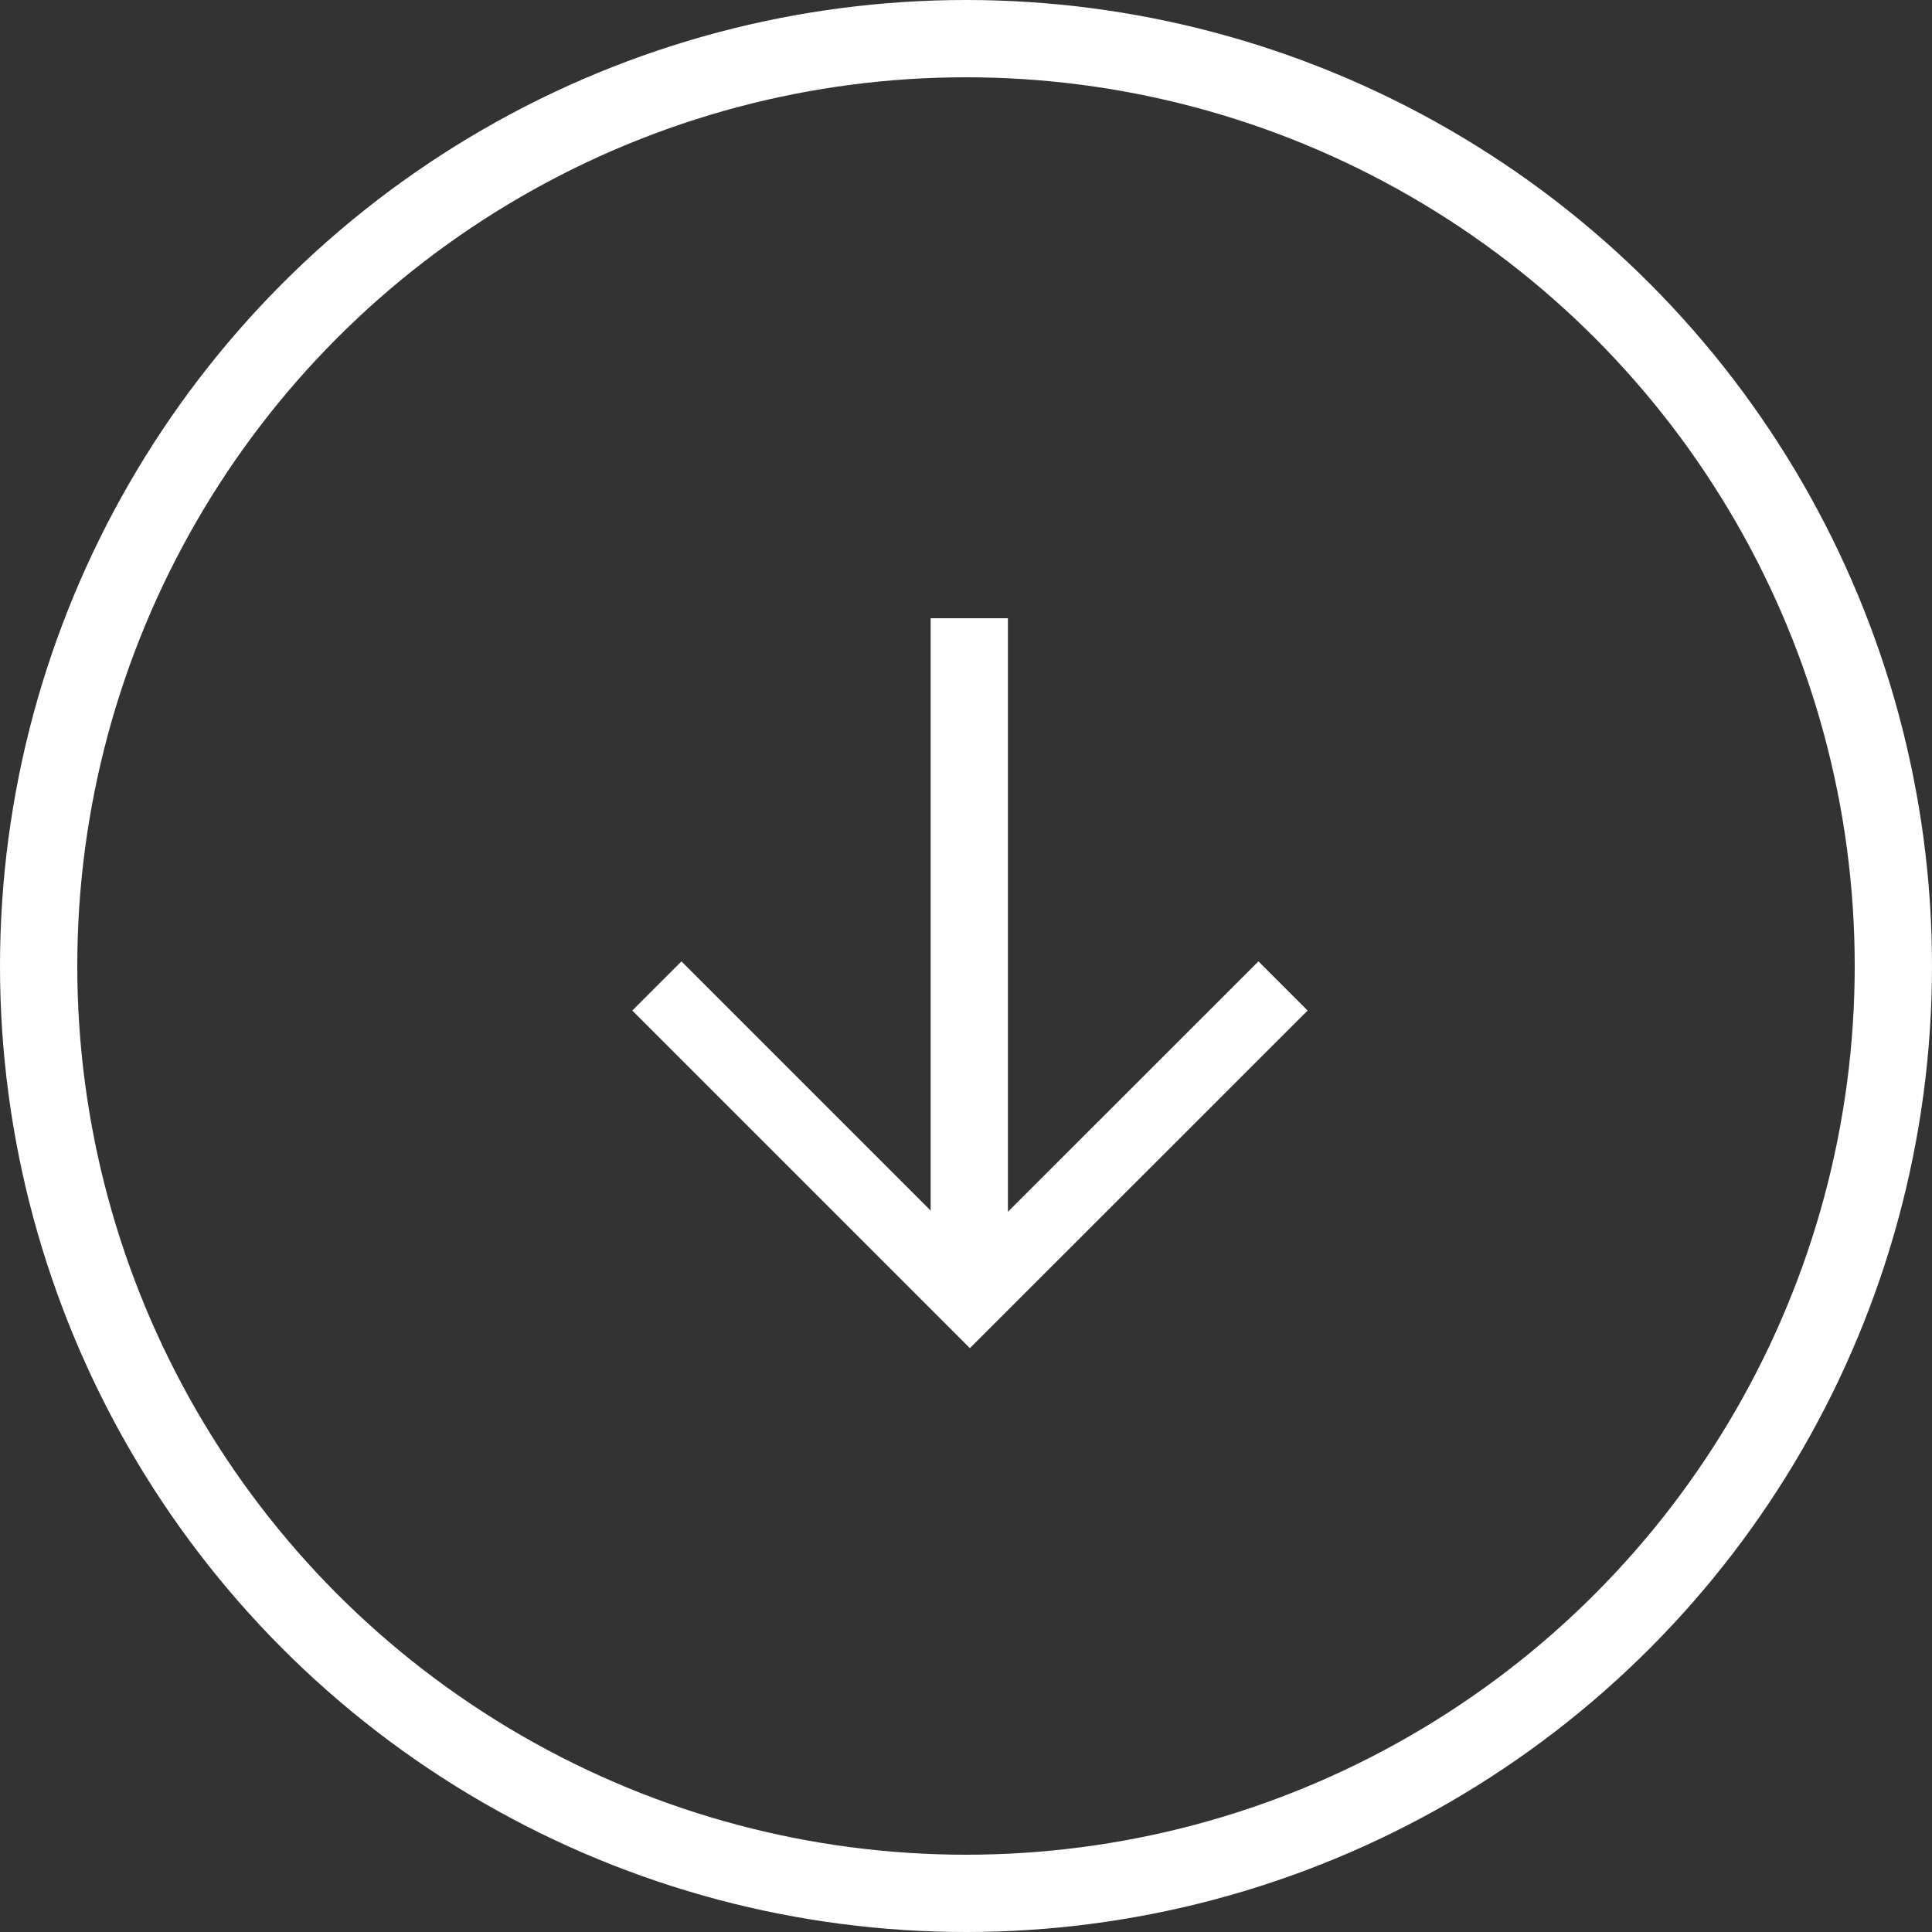
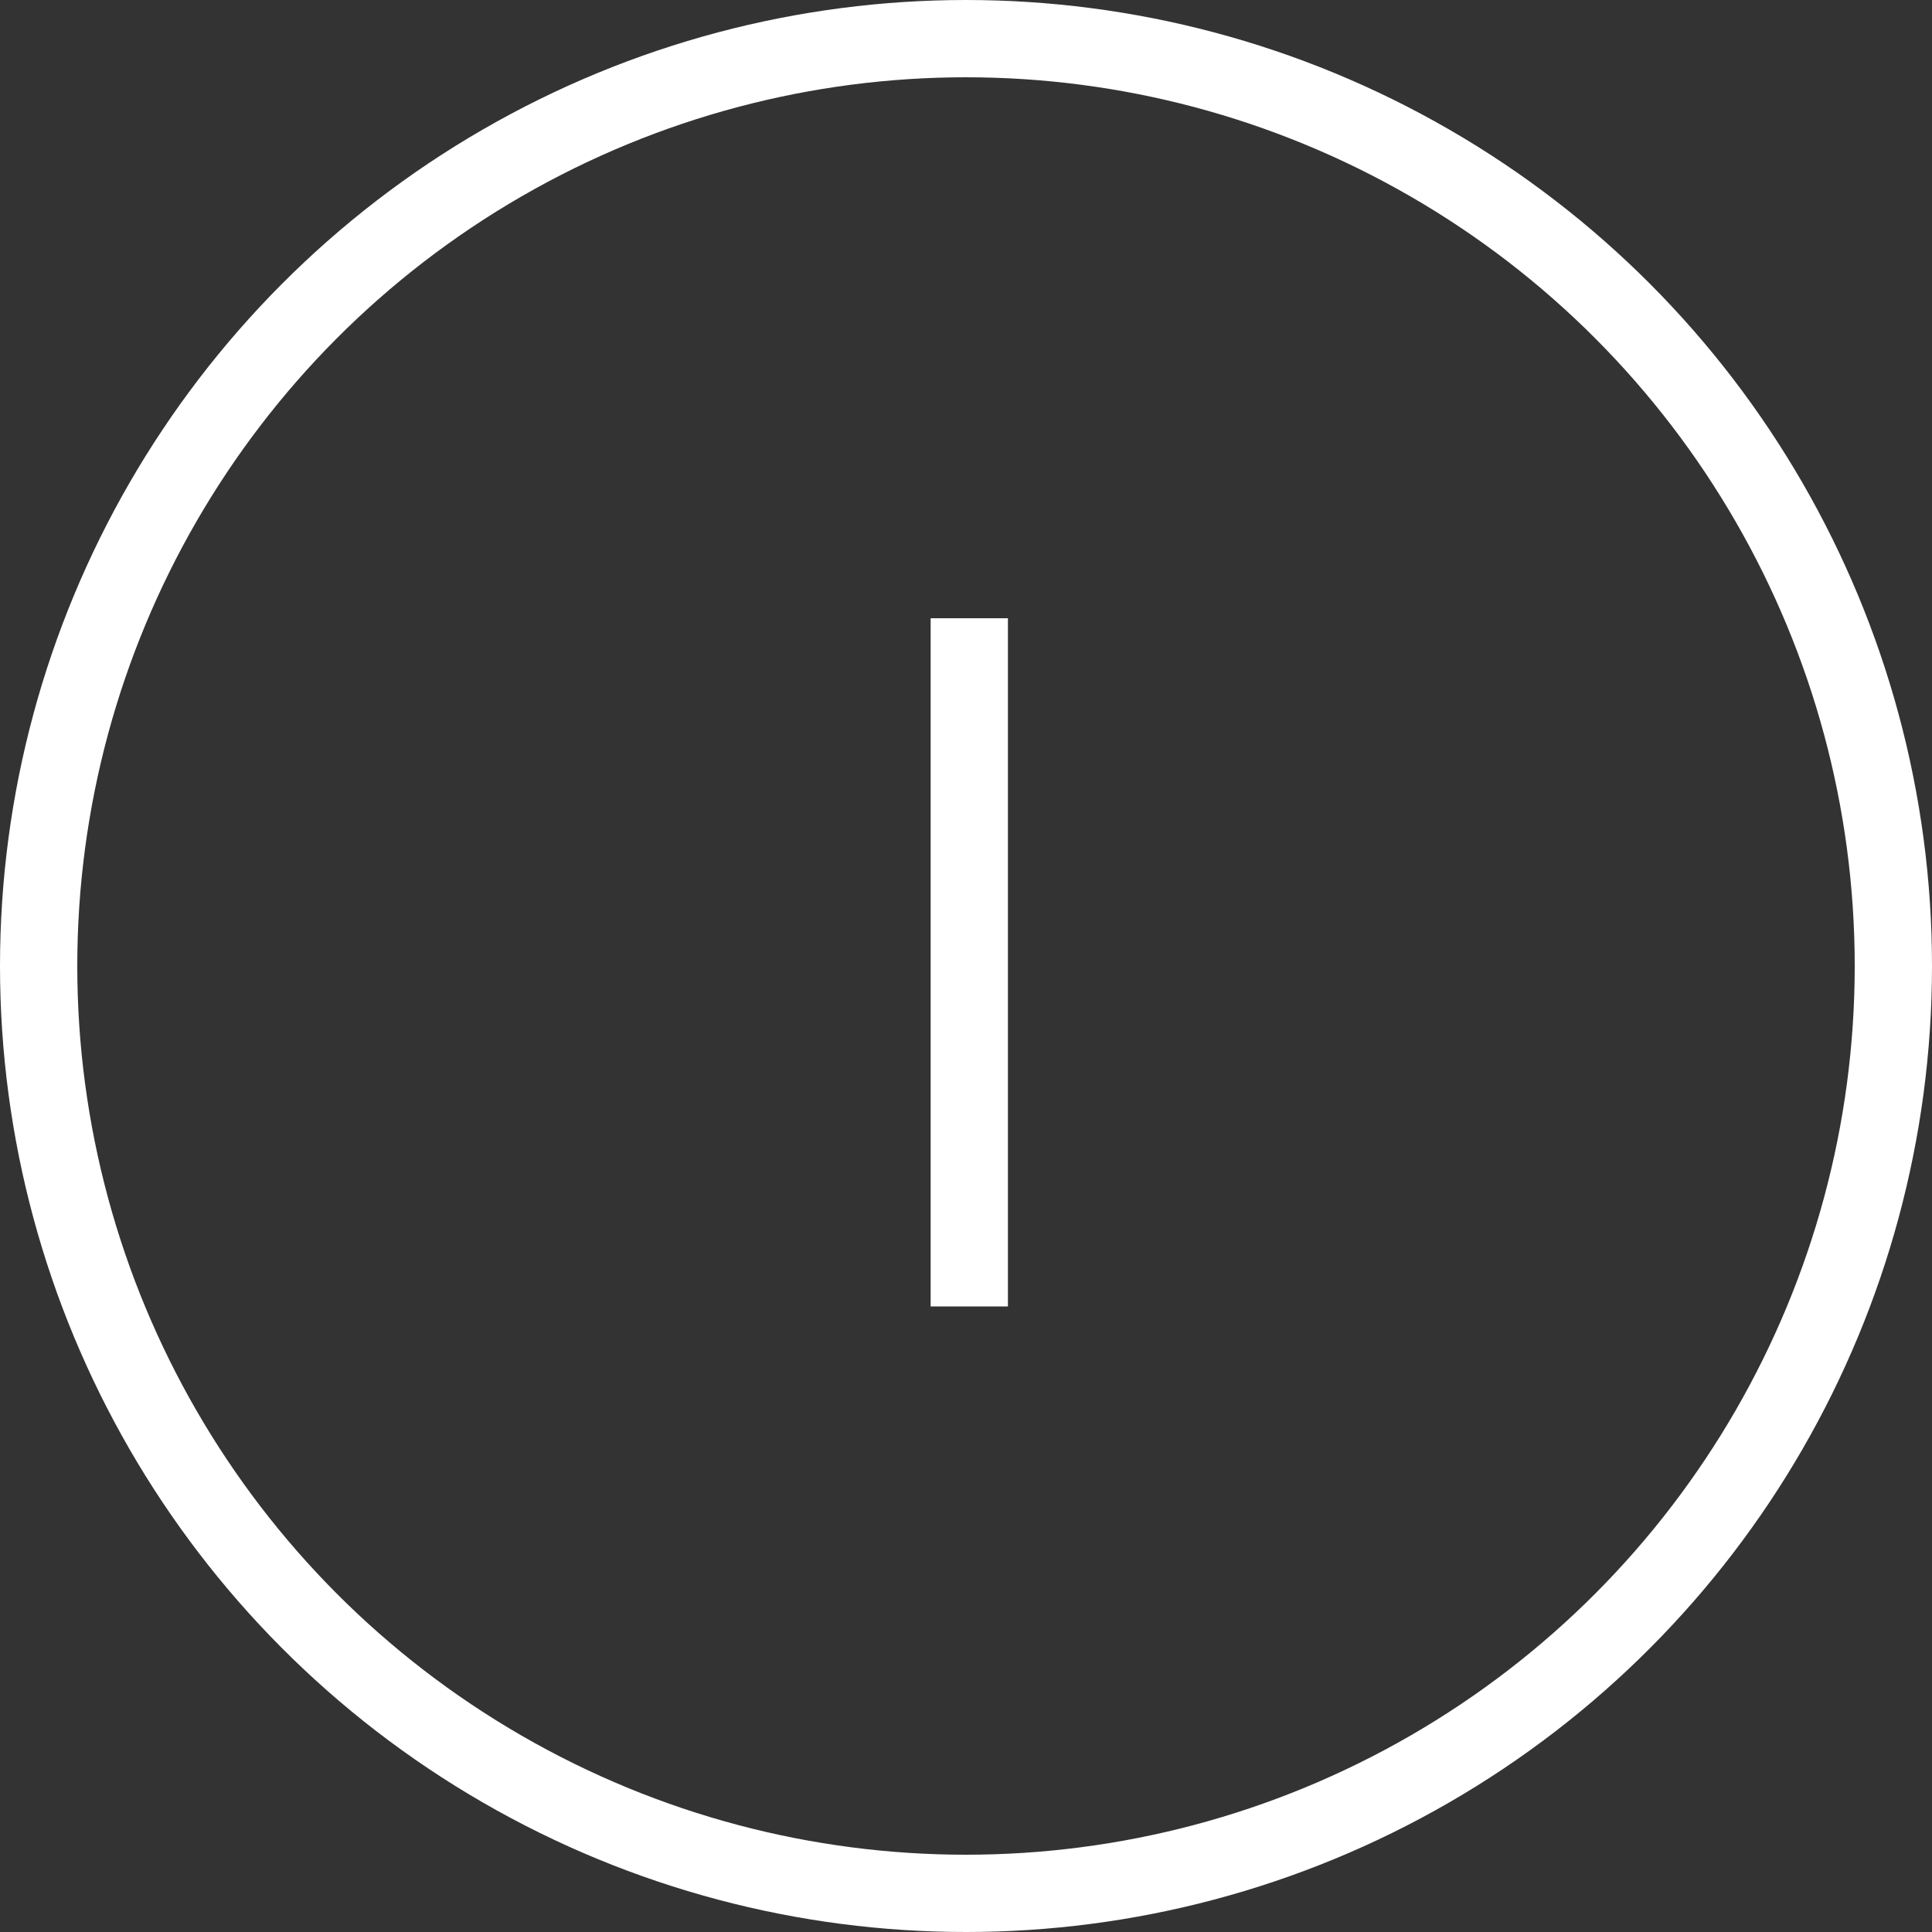
<svg xmlns="http://www.w3.org/2000/svg" id="fleche" width="50" height="50" viewBox="0 0 50 50">
  <rect x="0" y="0" width="50" height="50" fill="#333333" stroke="none" />
  <g id="Ellipse_8" data-name="Ellipse 8" fill="none" stroke="#fff" stroke-width="2">
    <circle cx="25" cy="25" r="25" stroke="none" />
    <circle cx="25" cy="25" r="24" fill="none" />
  </g>
  <g id="Groupe_1418" data-name="Groupe 1418" transform="translate(33.919 -49.583) rotate(90)">
    <g id="Groupe_804" data-name="Groupe 804" transform="translate(65.583 8.834)">
      <path id="Tracé_8145" data-name="Tracé 8145" d="M0,0H17.81" transform="translate(0 0)" fill="none" stroke="#fff" stroke-width="2" />
    </g>
    <g id="Groupe_805" data-name="Groupe 805" transform="translate(75.1 0.714)">
-       <path id="Tracé_8146" data-name="Tracé 8146" d="M0,1.773l8.1-8.1L0-14.432" transform="translate(0 14.432)" fill="none" stroke="#fff" stroke-width="1.8" />
-     </g>
+       </g>
  </g>
</svg>